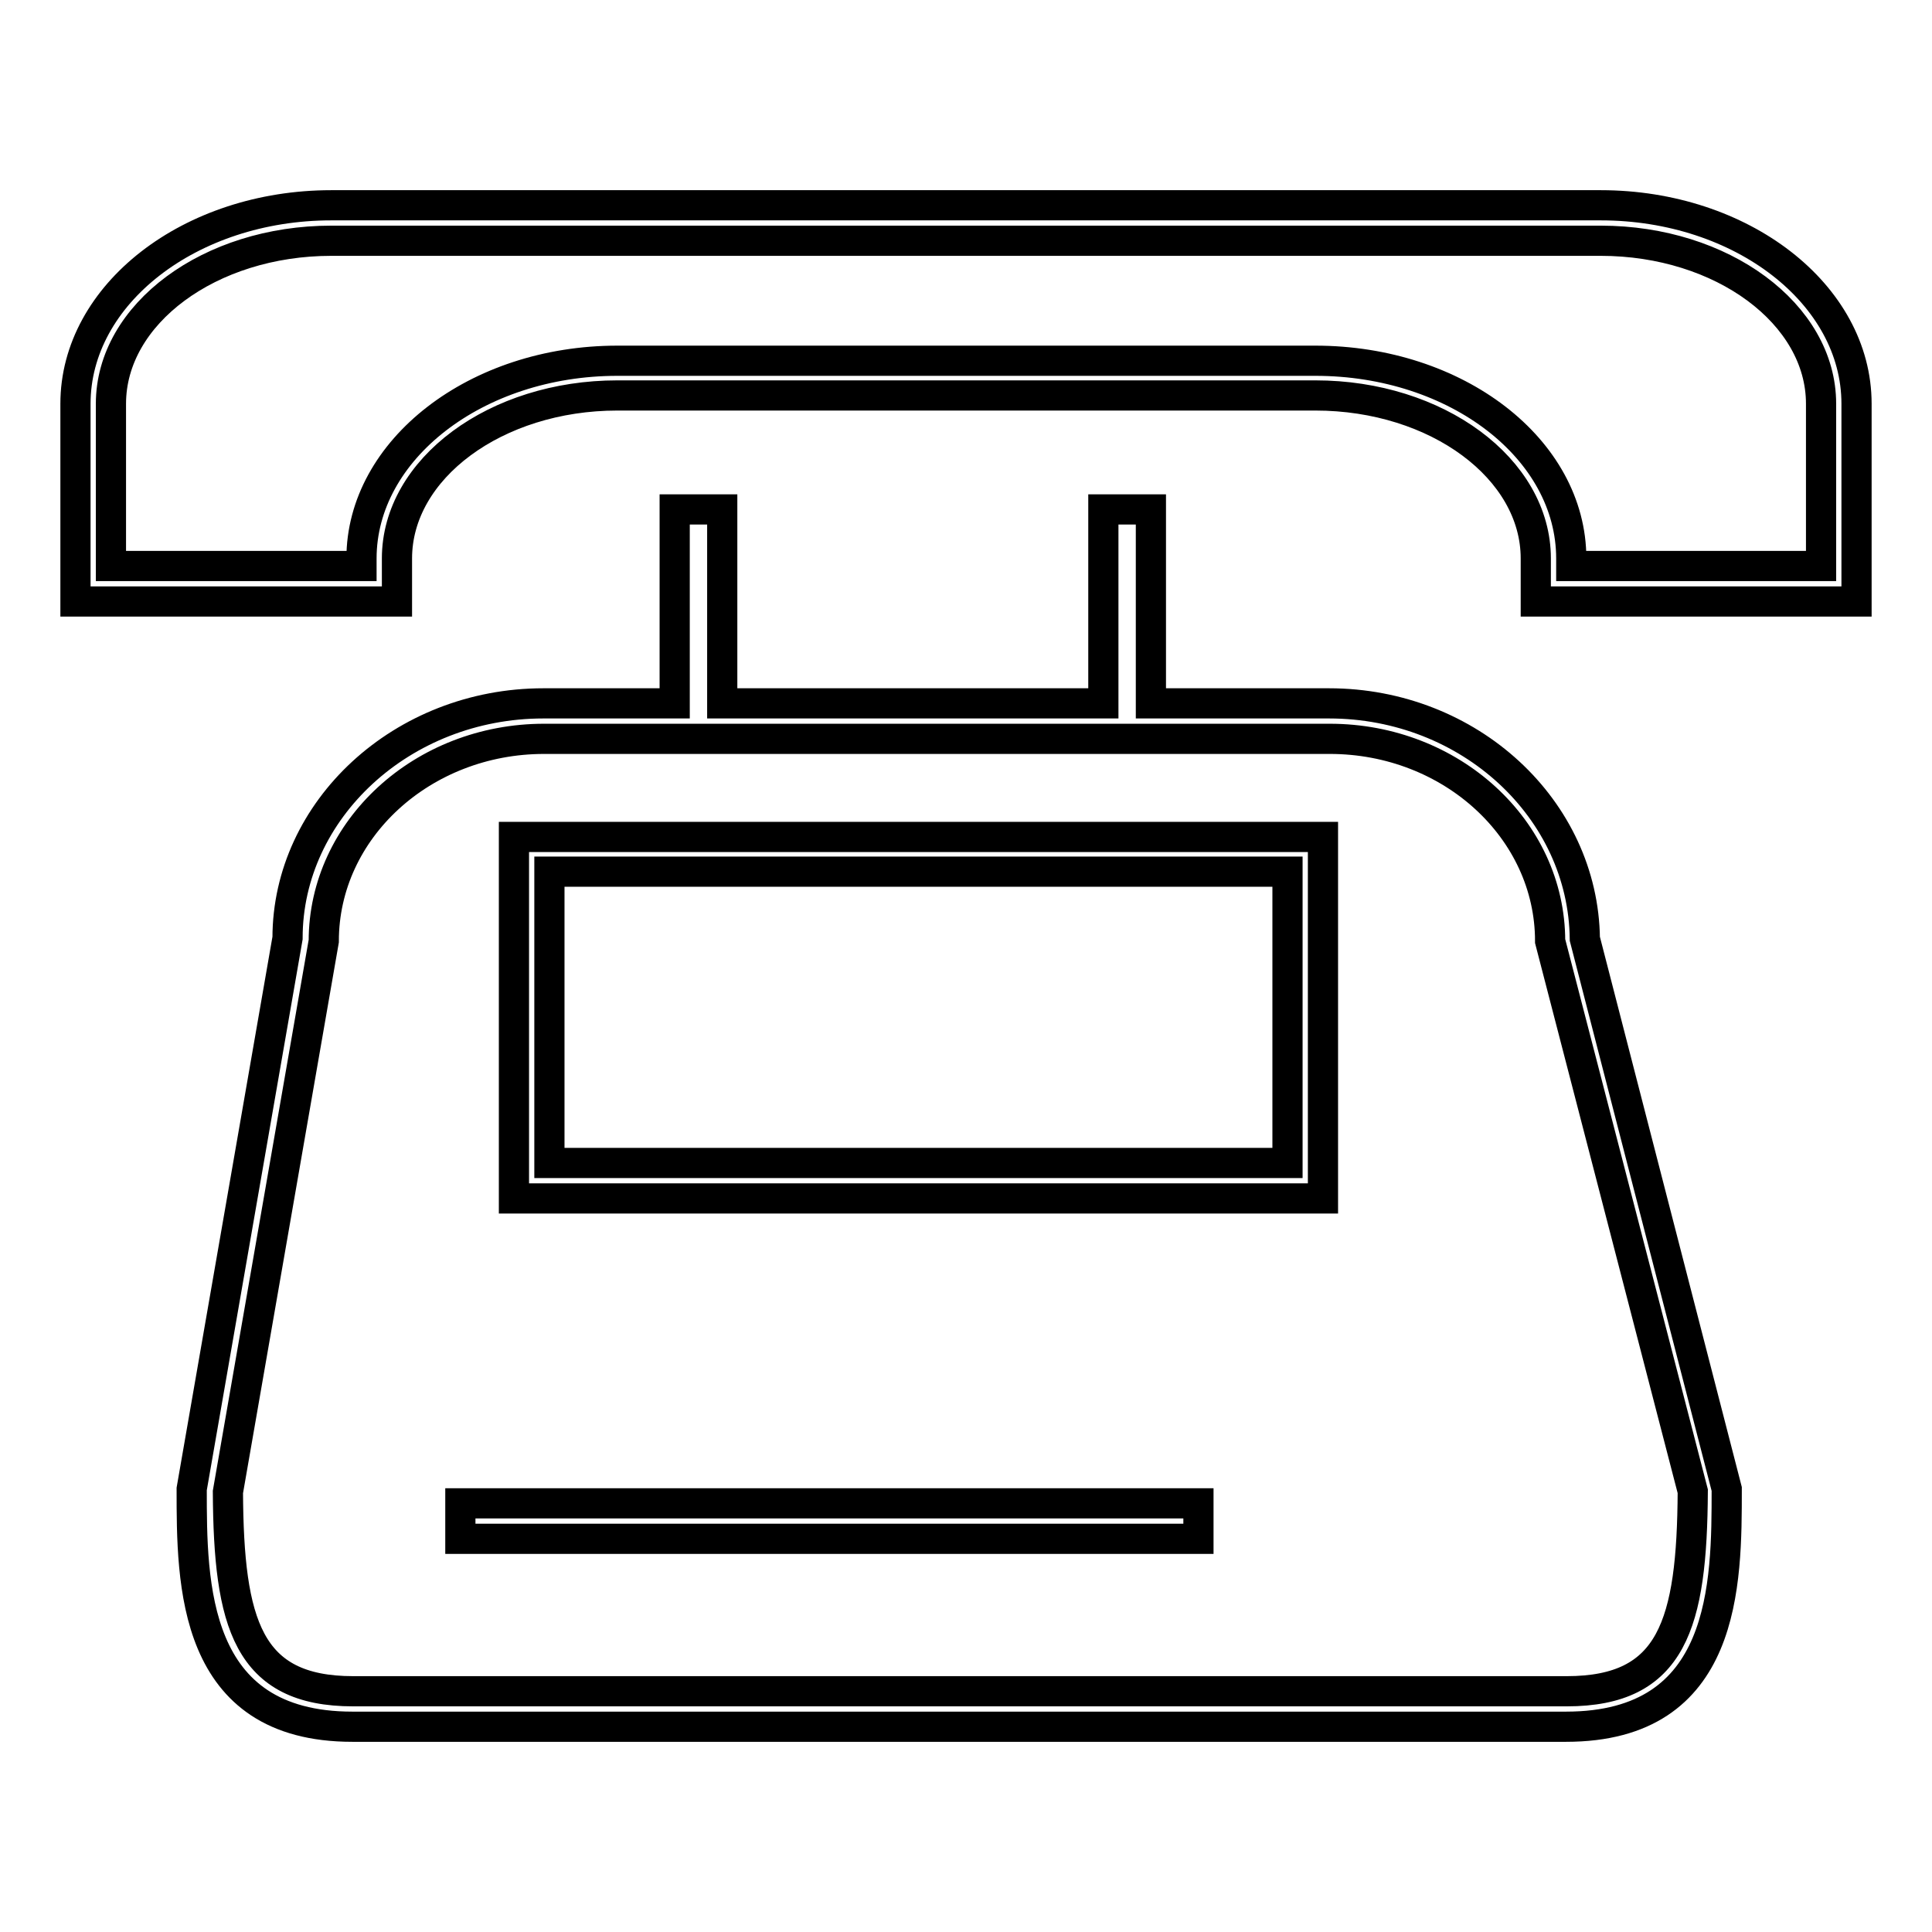
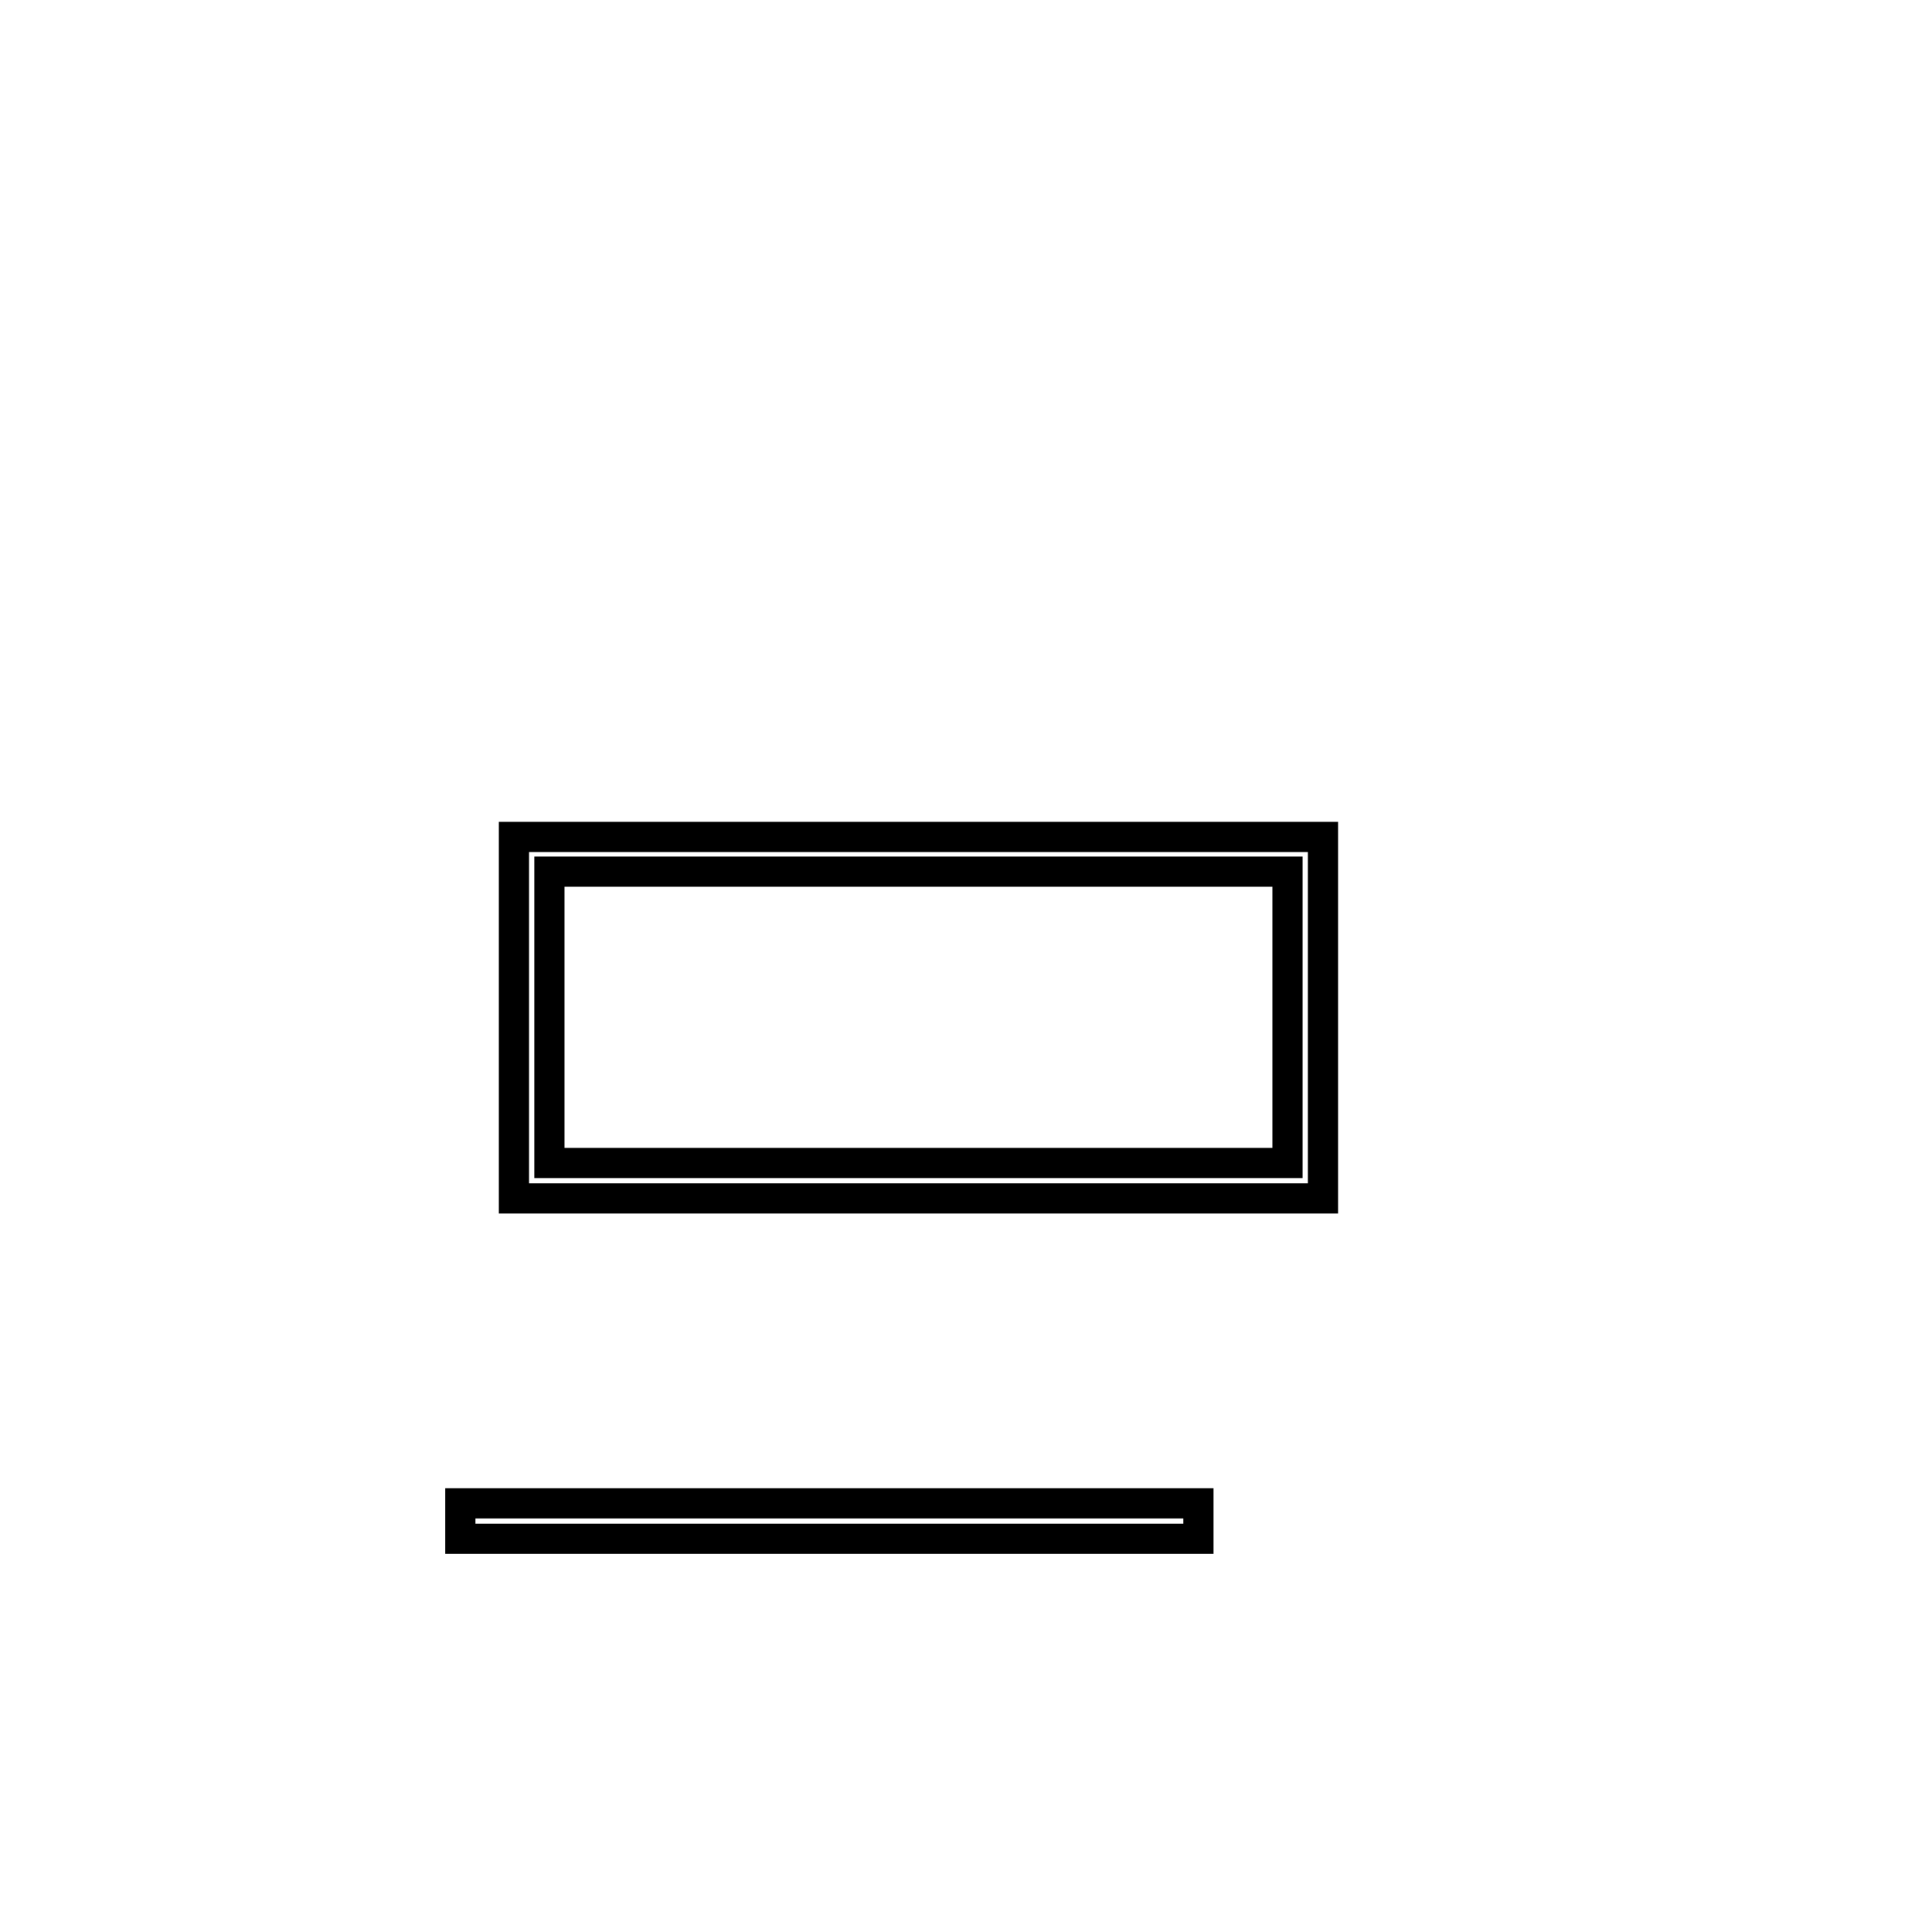
<svg xmlns="http://www.w3.org/2000/svg" version="1.1" x="0px" y="0px" viewBox="0 0 256 256" enable-background="new 0 0 256 256" xml:space="preserve">
  <g>
-     <path stroke-width="4" fill-opacity="0" stroke="#000000" d="M212.1,27.2H43.9C25.2,27.2,10,39,10,53.5v26.2h42.6V74c0-11.9,13.1-21.6,29.2-21.6h92.5 c16.1,0,29.2,9.7,29.2,21.6v5.7H246V53.5C246,39,230.8,27.2,212.1,27.2z M241.3,75h-33.1v-1c0-14.5-15.2-26.2-33.9-26.2H81.8 c-18.7,0-33.9,11.8-33.9,26.2v1H14.7V53.5c0-11.9,13.1-21.6,29.2-21.6h168.2c16.1,0,29.2,9.7,29.2,21.6L241.3,75L241.3,75z" />
-     <path stroke-width="4" fill-opacity="0" stroke="#000000" d="M176.1,93.2h-23.6V67.5h-6.3v25.7H95.7V67.5h-6.3v25.7H72c-18.7,0-33.9,14.1-33.9,31.1l-12.7,73 c0,12.5,0,31.5,21.3,31.5h160.8c21.3,0,21.3-18.9,21.3-31.5L210,124.4C209.8,107.2,194.7,93.2,176.1,93.2z M207.6,224.1H46.8 c-14,0-16.5-9-16.6-26.4l12.7-73c0-14.8,13.1-26.8,29.2-26.8h104.1c16.1,0,29.2,12,29.2,26.8l18.9,72.9 C224.2,215.2,221.6,224.1,207.6,224.1z" />
    <path stroke-width="4" fill-opacity="0" stroke="#000000" d="M68.1,158.8h107.2v-47.9H68.1V158.8z M72.8,115.5h97.8v38.6H72.8V115.5z M61,199.2h97.8v4.7H61V199.2z" />
  </g>
</svg>